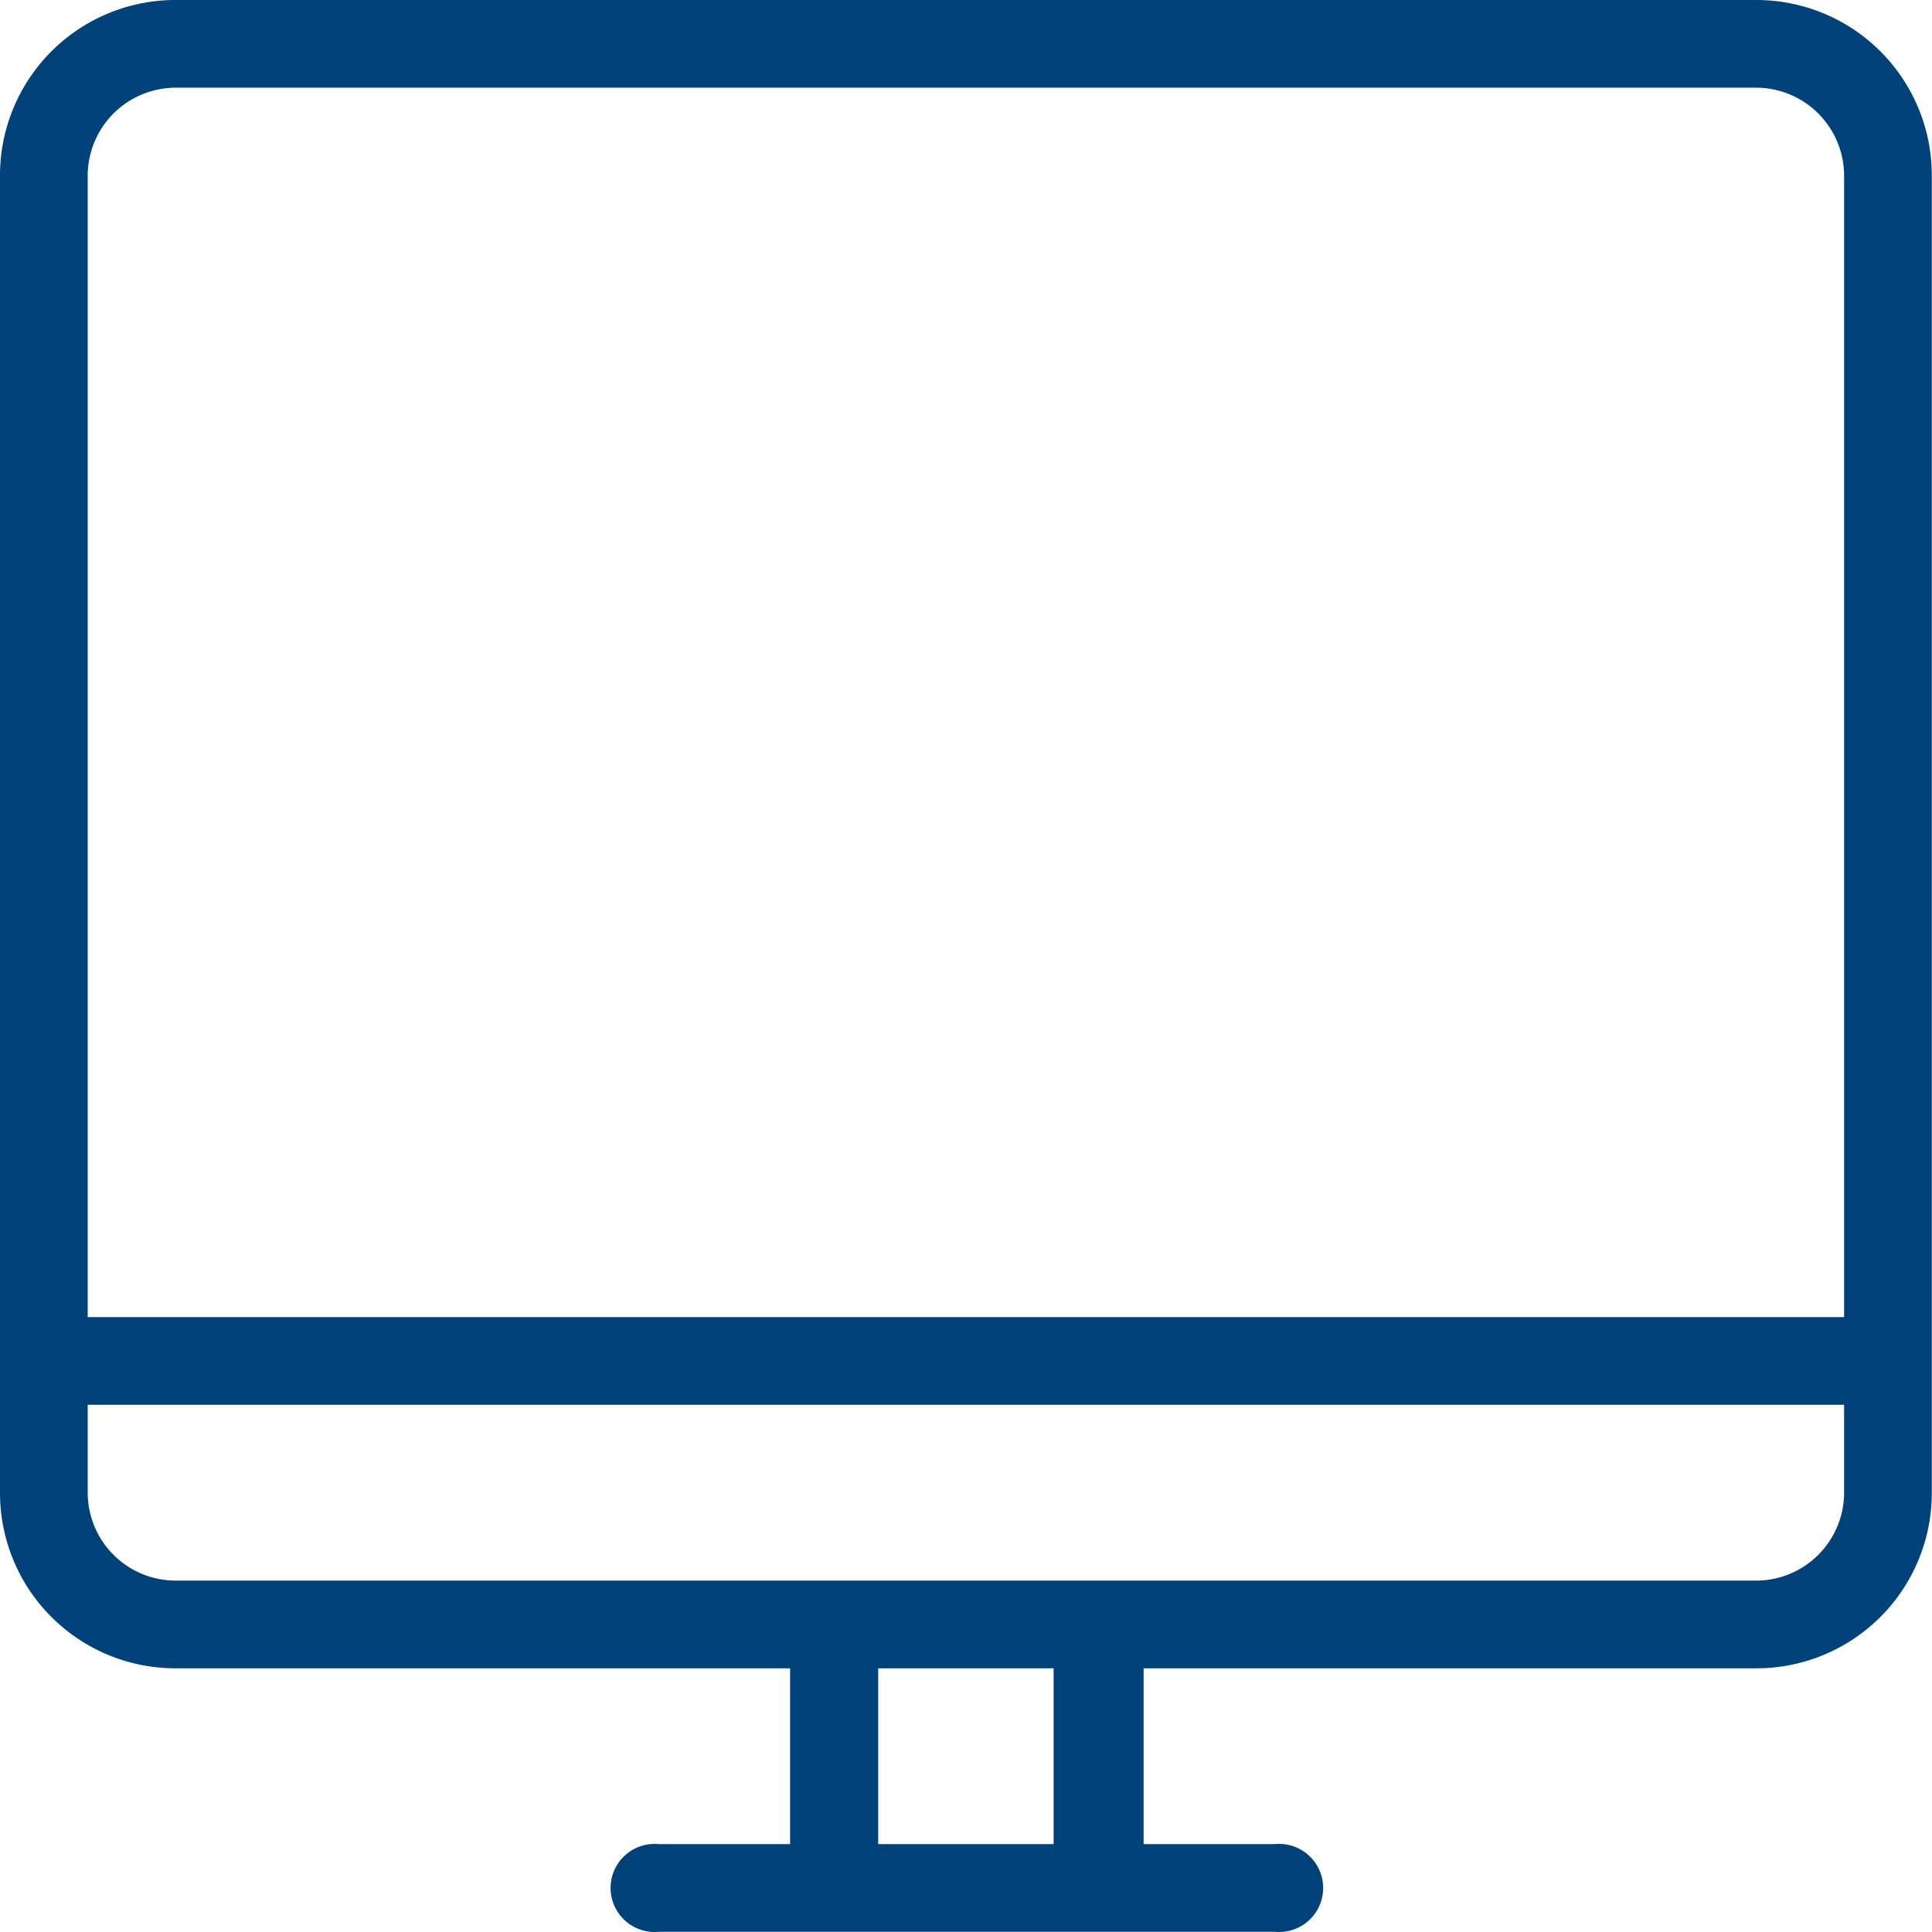
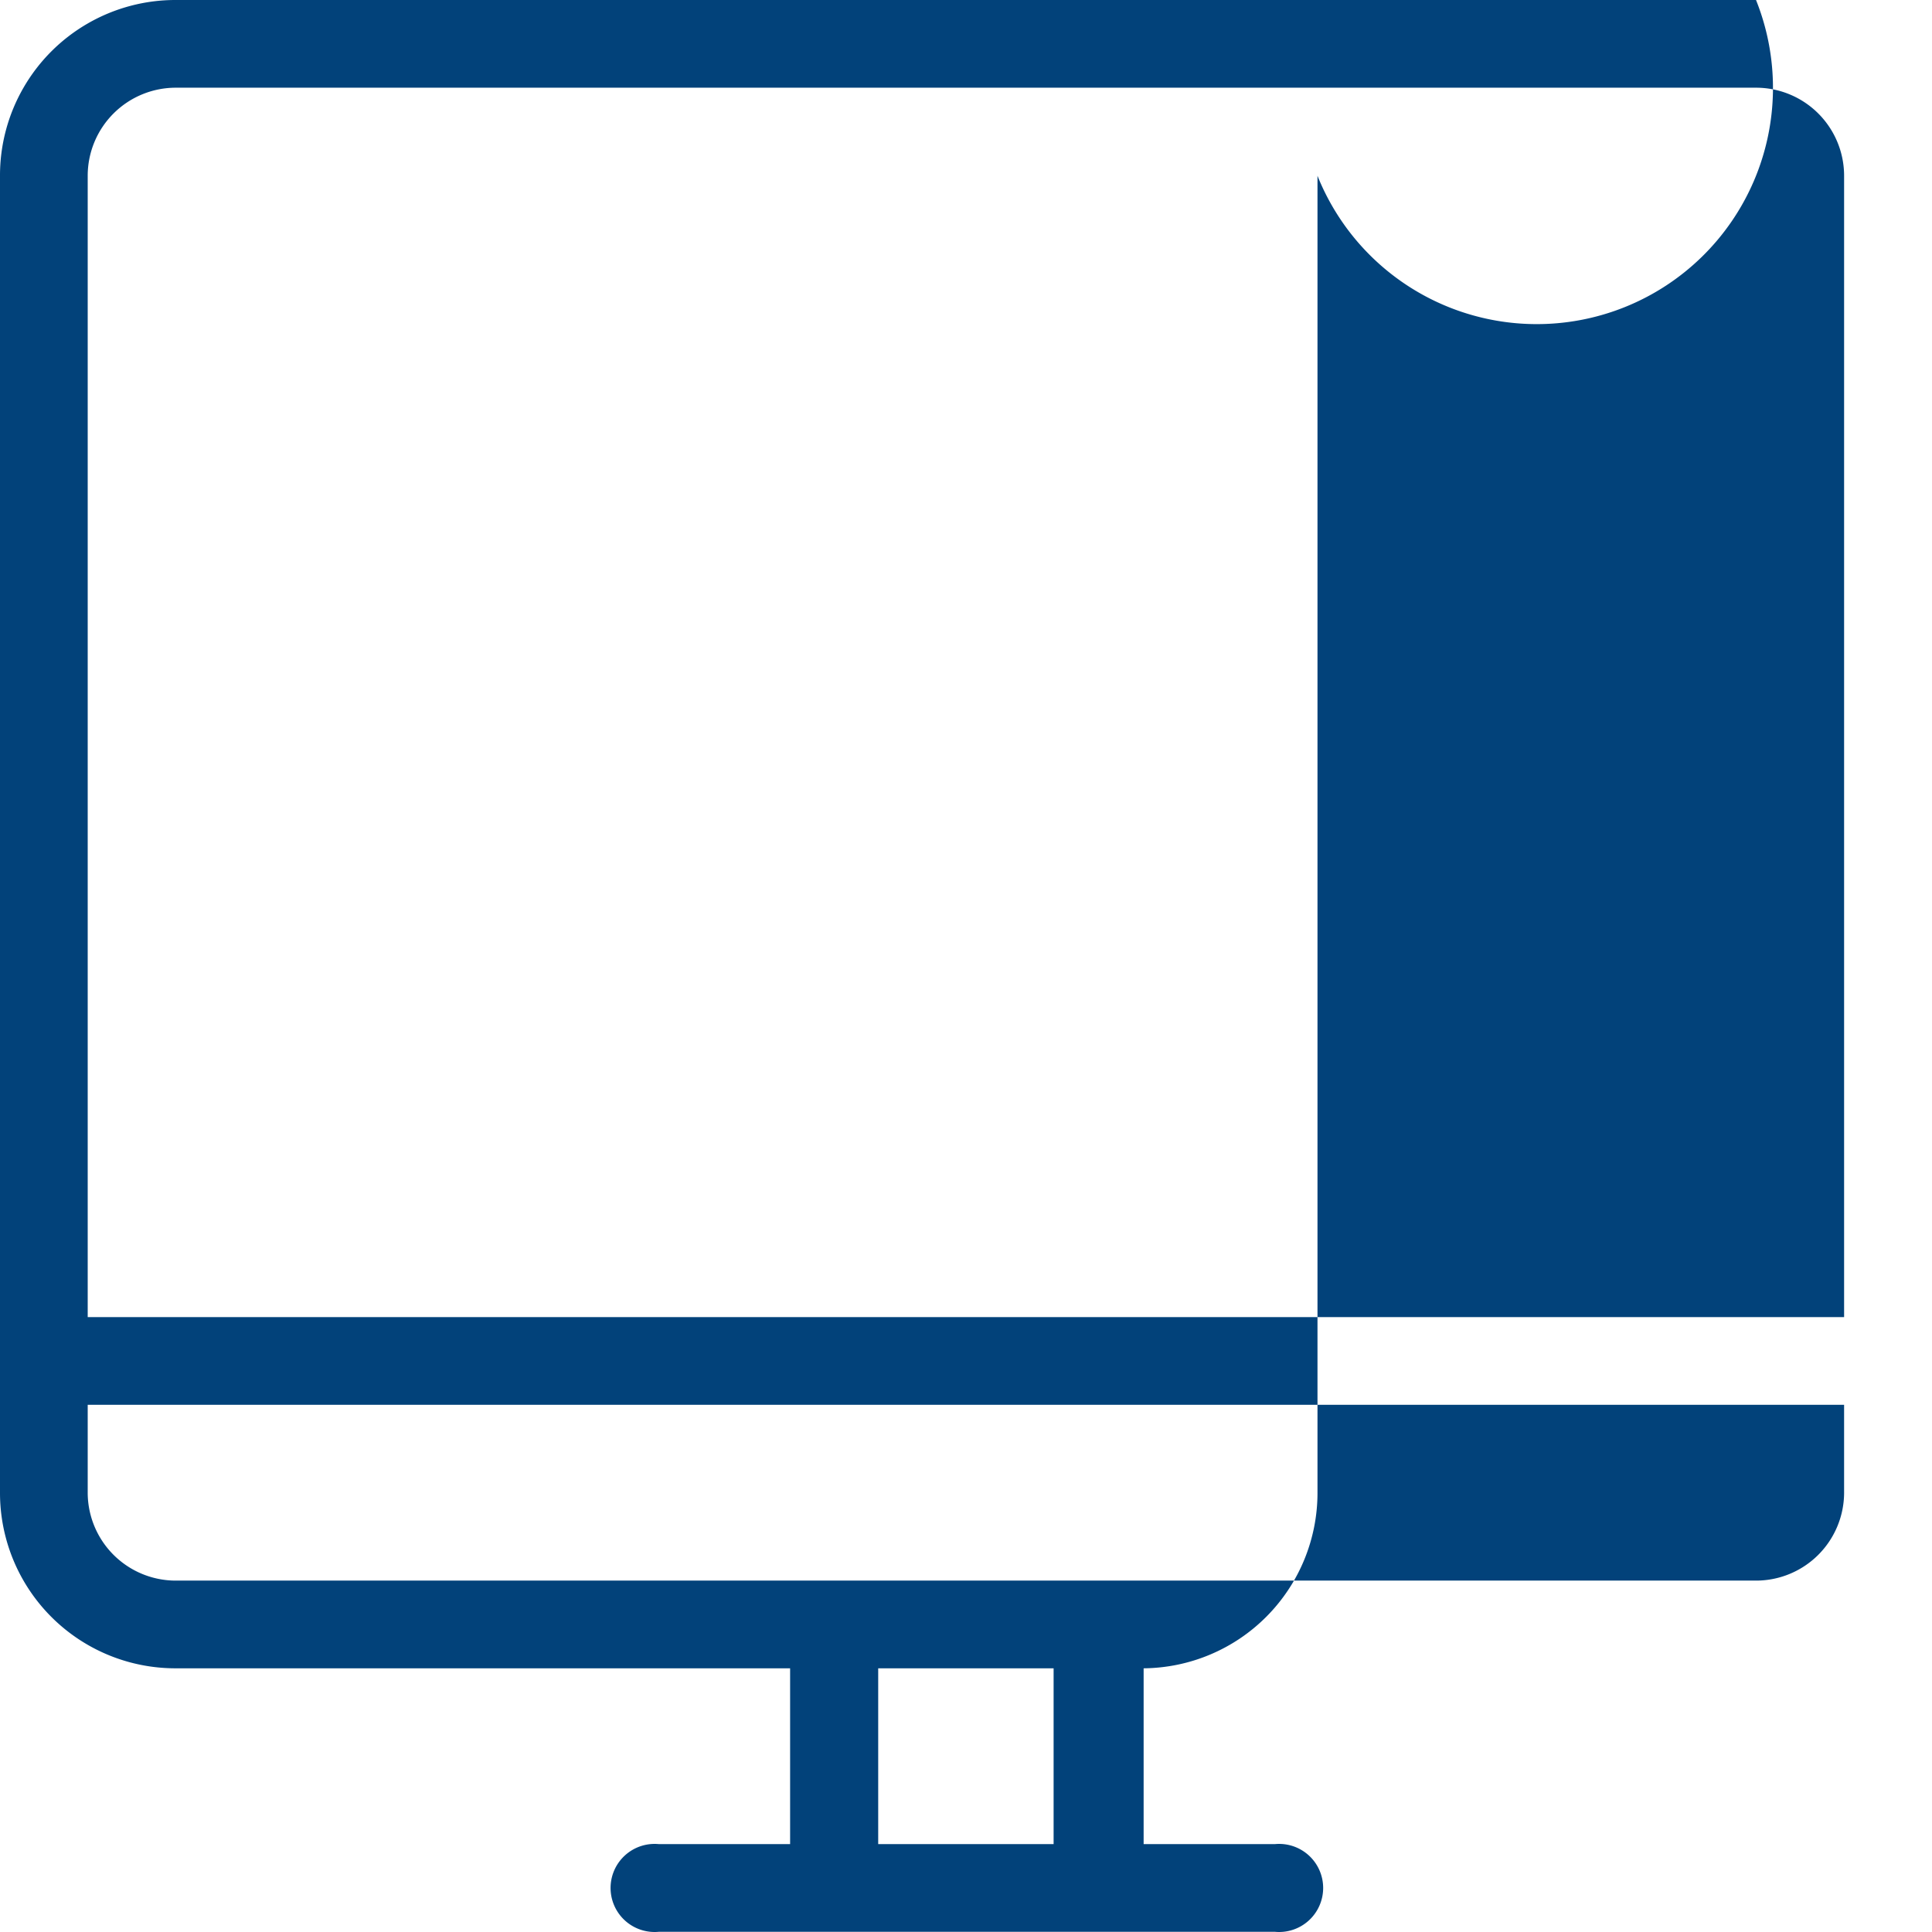
<svg xmlns="http://www.w3.org/2000/svg" class="icon" width="200px" height="200.00px" viewBox="0 0 1024 1024" version="1.1">
-   <path fill="#02427a" d="M930.723 0H93.175A92.97 92.97 0 0 0 0 93.175v698.093a92.97 92.97 0 0 0 93.175 92.97h325.599v93.175h-69.625a23.345 23.345 0 1 0 0 46.485H675.772a23.345 23.345 0 1 0 0-46.485h-69.625v-93.175h325.599a92.97 92.97 0 0 0 92.151-92.97V93.175A92.97 92.97 0 0 0 930.723 0M558.434 977.412h-92.97v-93.175h92.97z m418.979-186.144a46.69 46.69 0 0 1-46.69 46.485H93.175a46.69 46.69 0 0 1-46.69-46.485v-46.69h930.927z m0-93.175H46.485V93.175a46.69 46.69 0 0 1 46.69-46.69h837.548a46.69 46.69 0 0 1 46.69 46.69z" />
+   <path fill="#02427a" d="M930.723 0H93.175A92.97 92.97 0 0 0 0 93.175v698.093a92.97 92.97 0 0 0 93.175 92.97h325.599v93.175h-69.625a23.345 23.345 0 1 0 0 46.485H675.772a23.345 23.345 0 1 0 0-46.485h-69.625v-93.175a92.97 92.97 0 0 0 92.151-92.97V93.175A92.97 92.97 0 0 0 930.723 0M558.434 977.412h-92.97v-93.175h92.97z m418.979-186.144a46.69 46.69 0 0 1-46.69 46.485H93.175a46.69 46.69 0 0 1-46.69-46.485v-46.69h930.927z m0-93.175H46.485V93.175a46.69 46.69 0 0 1 46.69-46.69h837.548a46.69 46.69 0 0 1 46.69 46.69z" />
</svg>